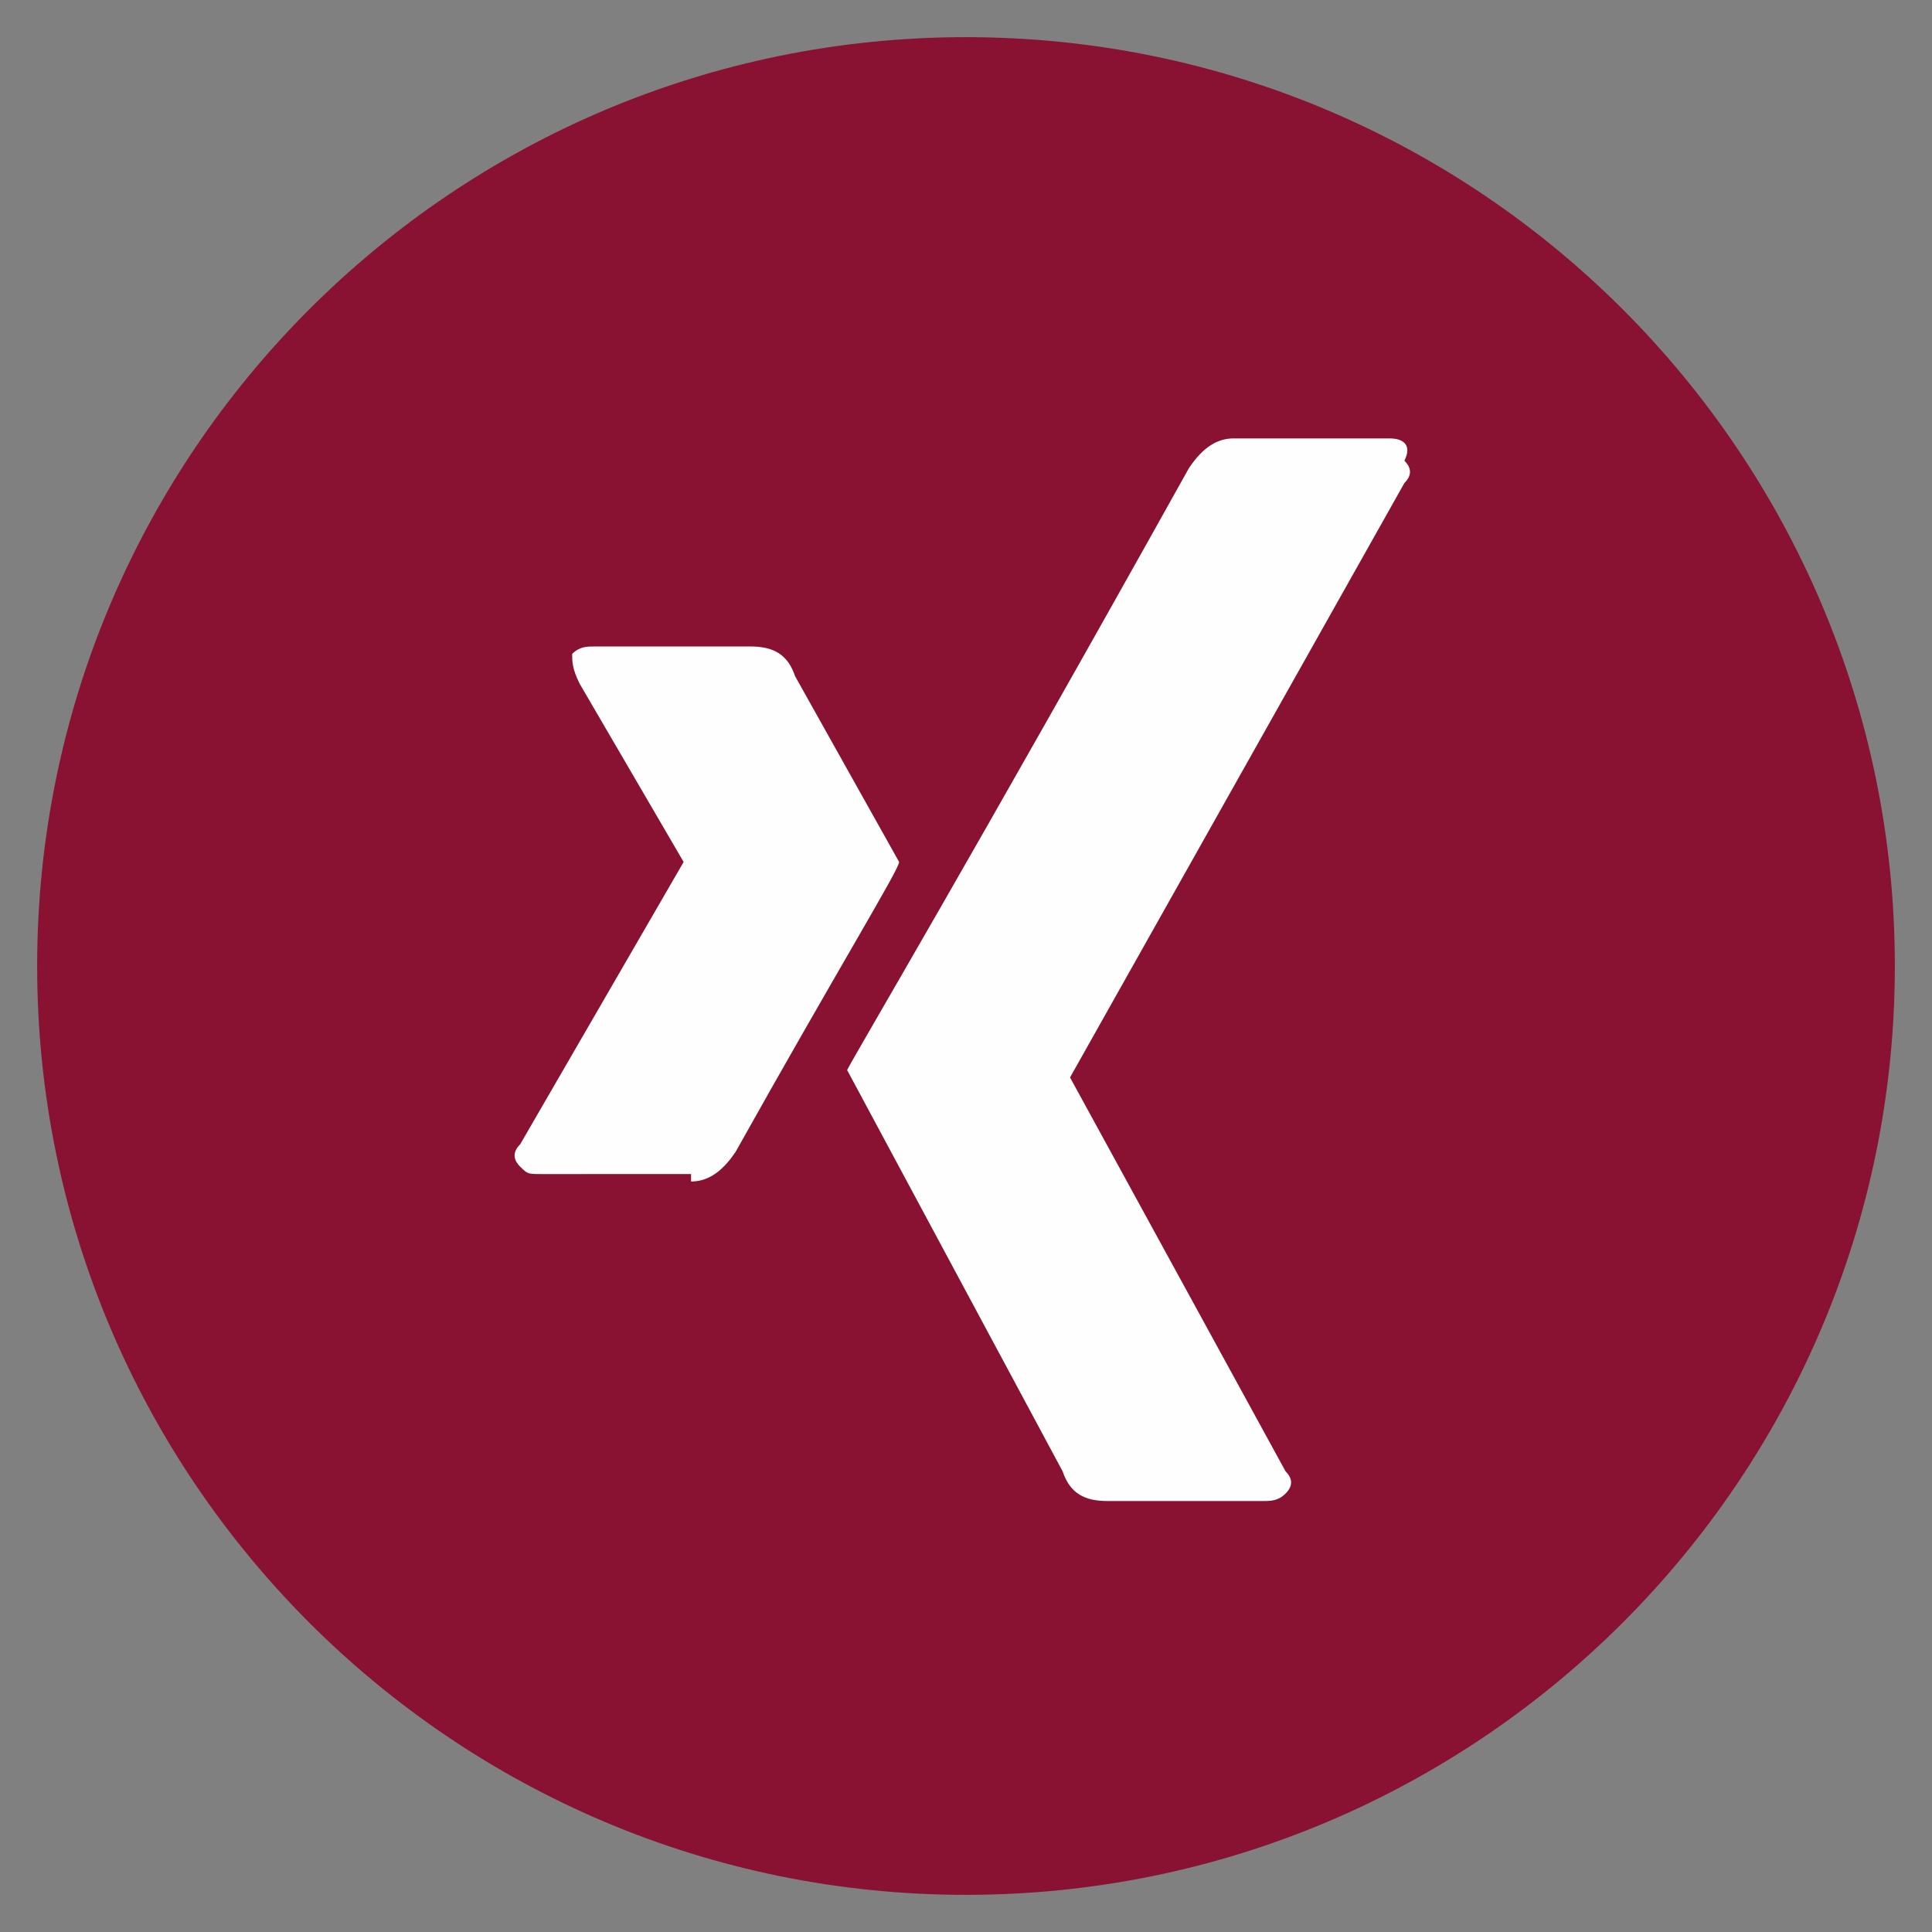
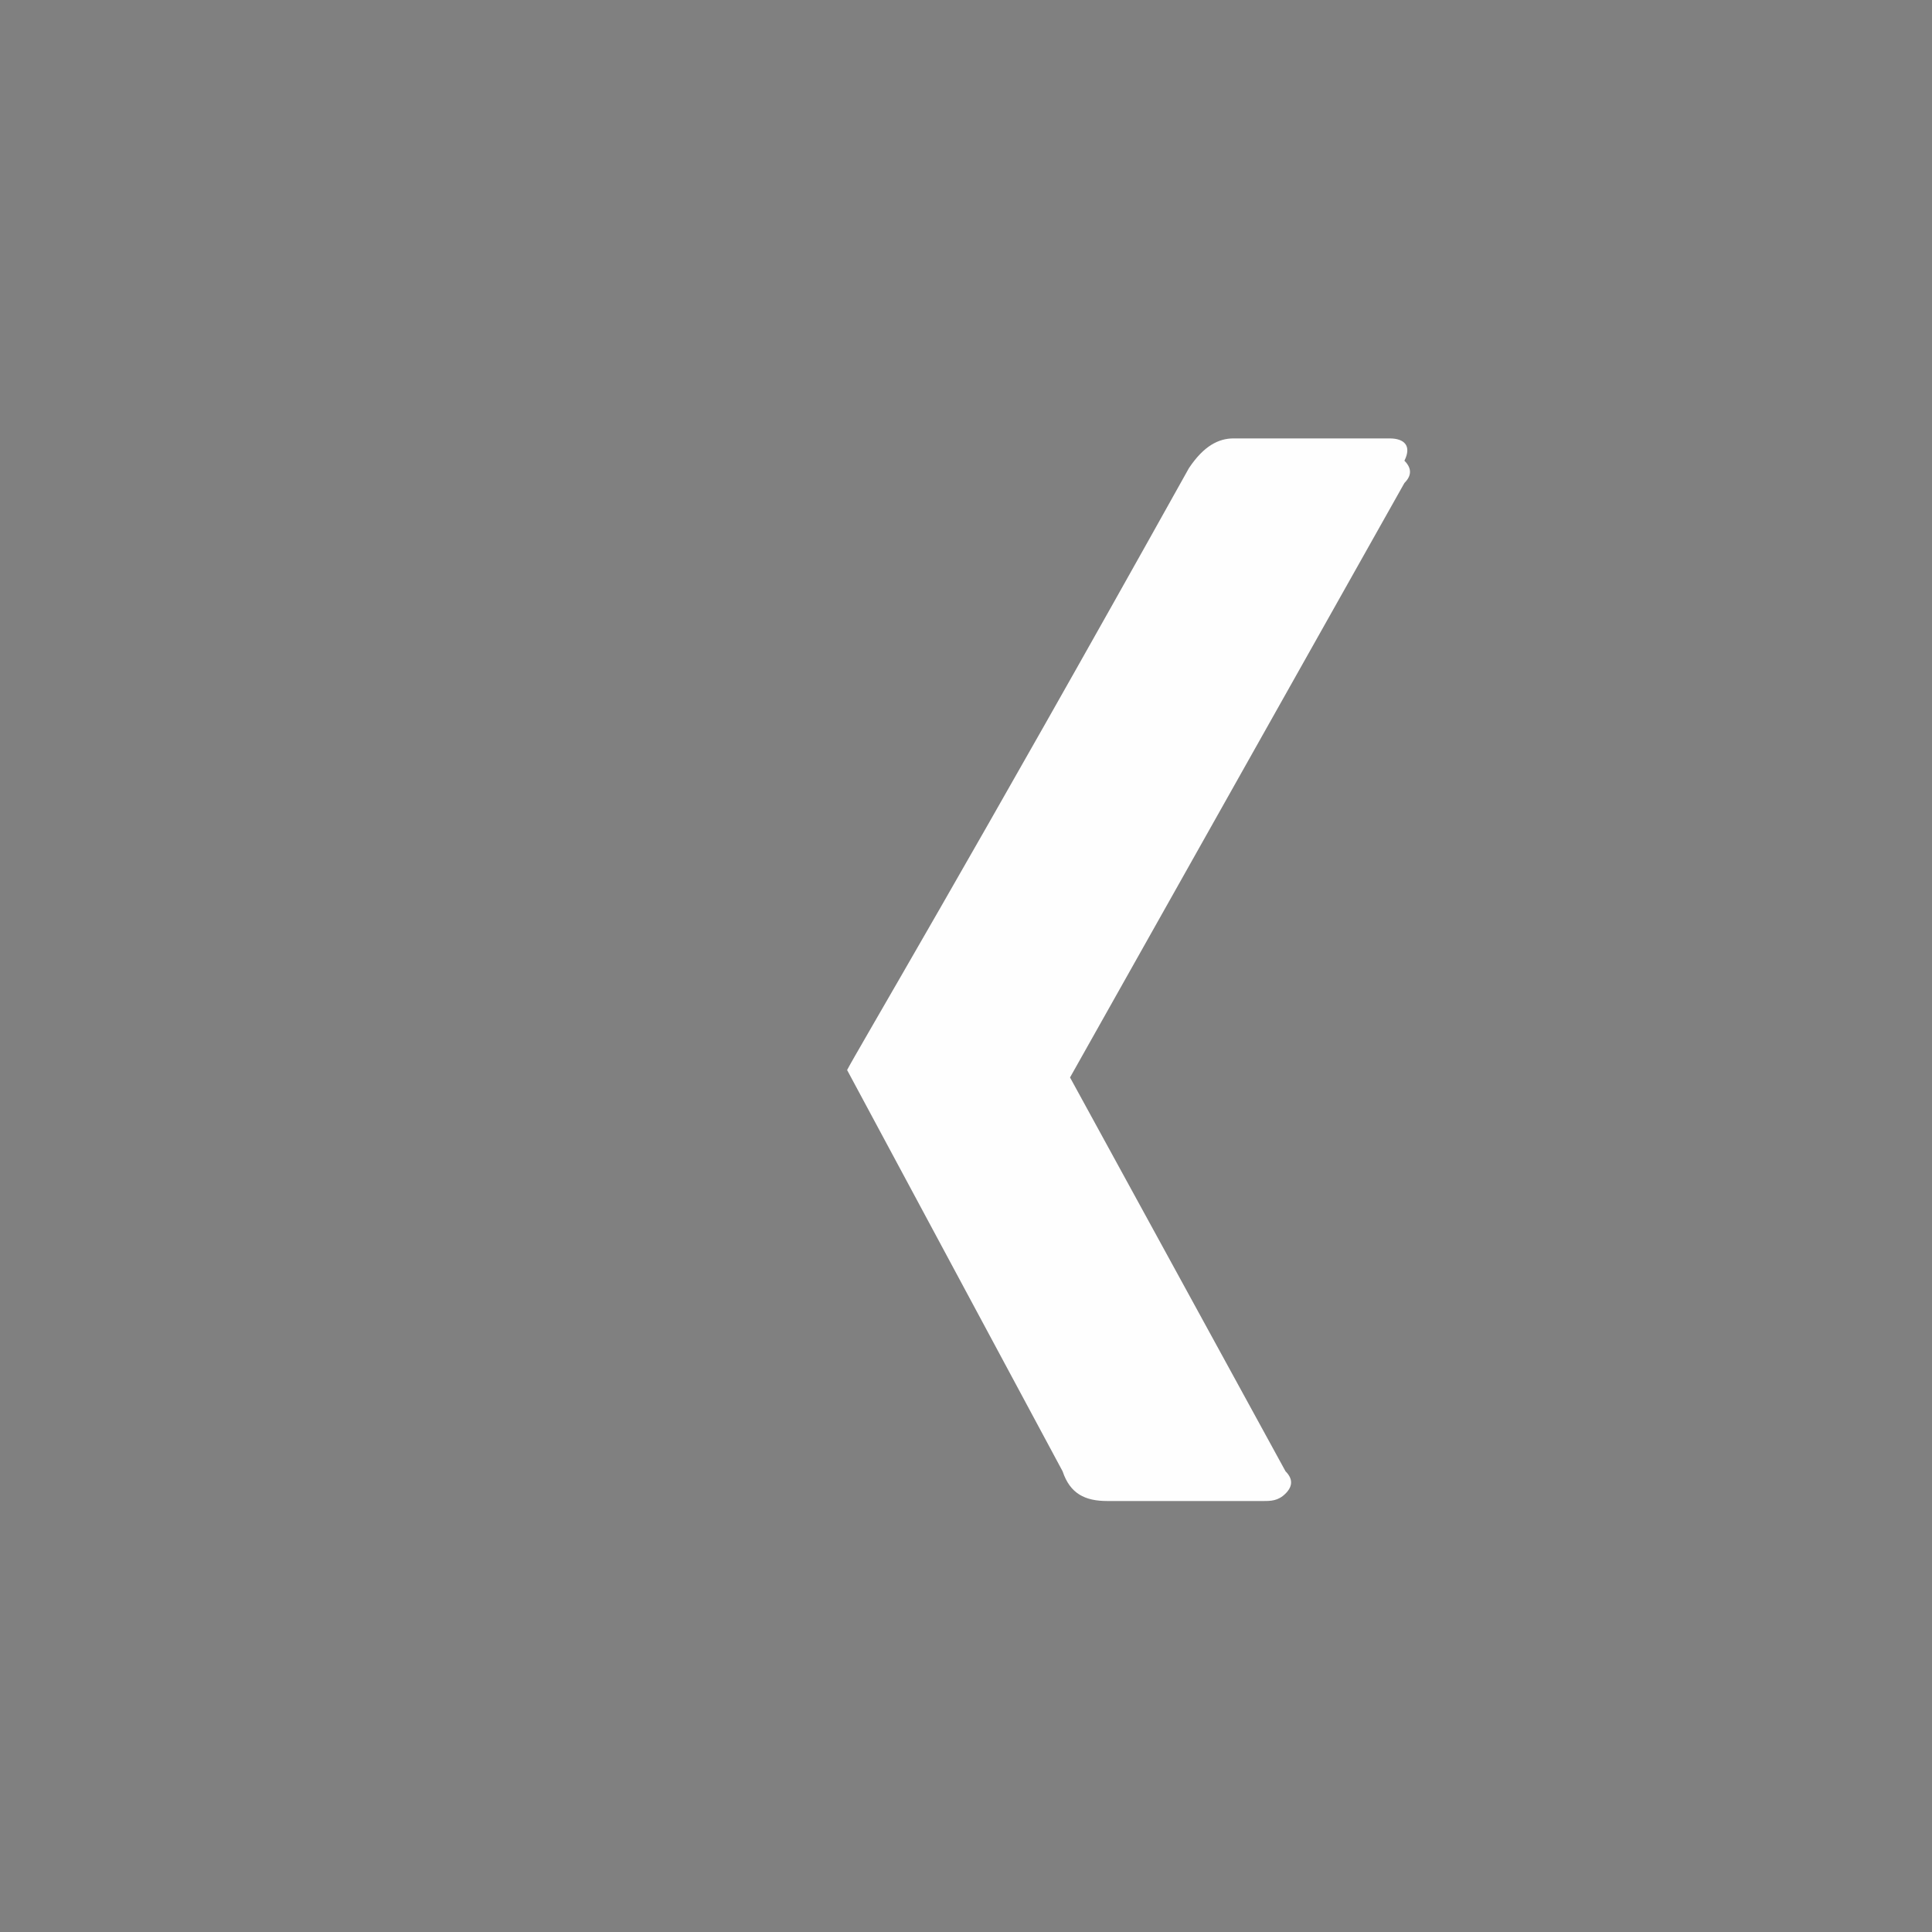
<svg xmlns="http://www.w3.org/2000/svg" xmlns:xlink="http://www.w3.org/1999/xlink" version="1.1" id="Ebene_1" x="0px" y="0px" viewBox="0 0 26 26" style="enable-background:new 0 0 26 26;" xml:space="preserve" width="32" height="32">
  <rect x="0" y="0" width="26" height="26" fill="#808080" stroke="none" />
  <style type="text/css">
	.st0{clip-path:url(#SVGID_00000159428689738334862320000000482687588688287625_);fill:#891131;}
	.st1{clip-path:url(#SVGID_00000159428689738334862320000000482687588688287625_);fill:#FEFEFE;}
</style>
  <g>
    <defs>
      <rect id="SVGID_1_" x="0.5" y="0.5" width="25" height="25" />
    </defs>
    <clipPath id="SVGID_00000165207566175620037770000001365149508693432226_">
      <use xlink:href="#SVGID_1_" style="overflow:visible;" />
    </clipPath>
-     <path style="clip-path:url(#SVGID_00000165207566175620037770000001365149508693432226_);fill:#891131;" d="M13,25.5   c6.9,0,12.5-5.6,12.5-12.5S19.9,0.5,13,0.5S0.5,6.1,0.5,13S6.1,25.5,13,25.5" />
-     <path style="clip-path:url(#SVGID_00000165207566175620037770000001365149508693432226_);fill:#FEFEFE;" d="M9.3,15.9   c0.2,0,0.4-0.1,0.6-0.4c1.4-2.5,2.2-3.8,2.2-3.9l-1.4-2.5c-0.1-0.3-0.3-0.4-0.6-0.4H8c-0.1,0-0.2,0-0.3,0.1C7.7,8.9,7.7,9,7.8,9.2   l1.4,2.4c0,0,0,0,0,0L7,15.4c-0.1,0.1-0.1,0.2,0,0.3c0.1,0.1,0.1,0.1,0.3,0.1H9.3z" />
    <path style="clip-path:url(#SVGID_00000165207566175620037770000001365149508693432226_);fill:#FEFEFE;" d="M18.7,5.9h-2.1   c-0.2,0-0.4,0.1-0.6,0.4c-2.9,5.2-4.5,7.9-4.6,8.1l2.9,5.4c0.1,0.3,0.3,0.4,0.6,0.4h2.1c0.1,0,0.2,0,0.3-0.1c0.1-0.1,0.1-0.2,0-0.3   l-2.9-5.3v0l4.5-8c0.1-0.1,0.1-0.2,0-0.3C19,6,18.9,5.9,18.7,5.9" />
  </g>
</svg>